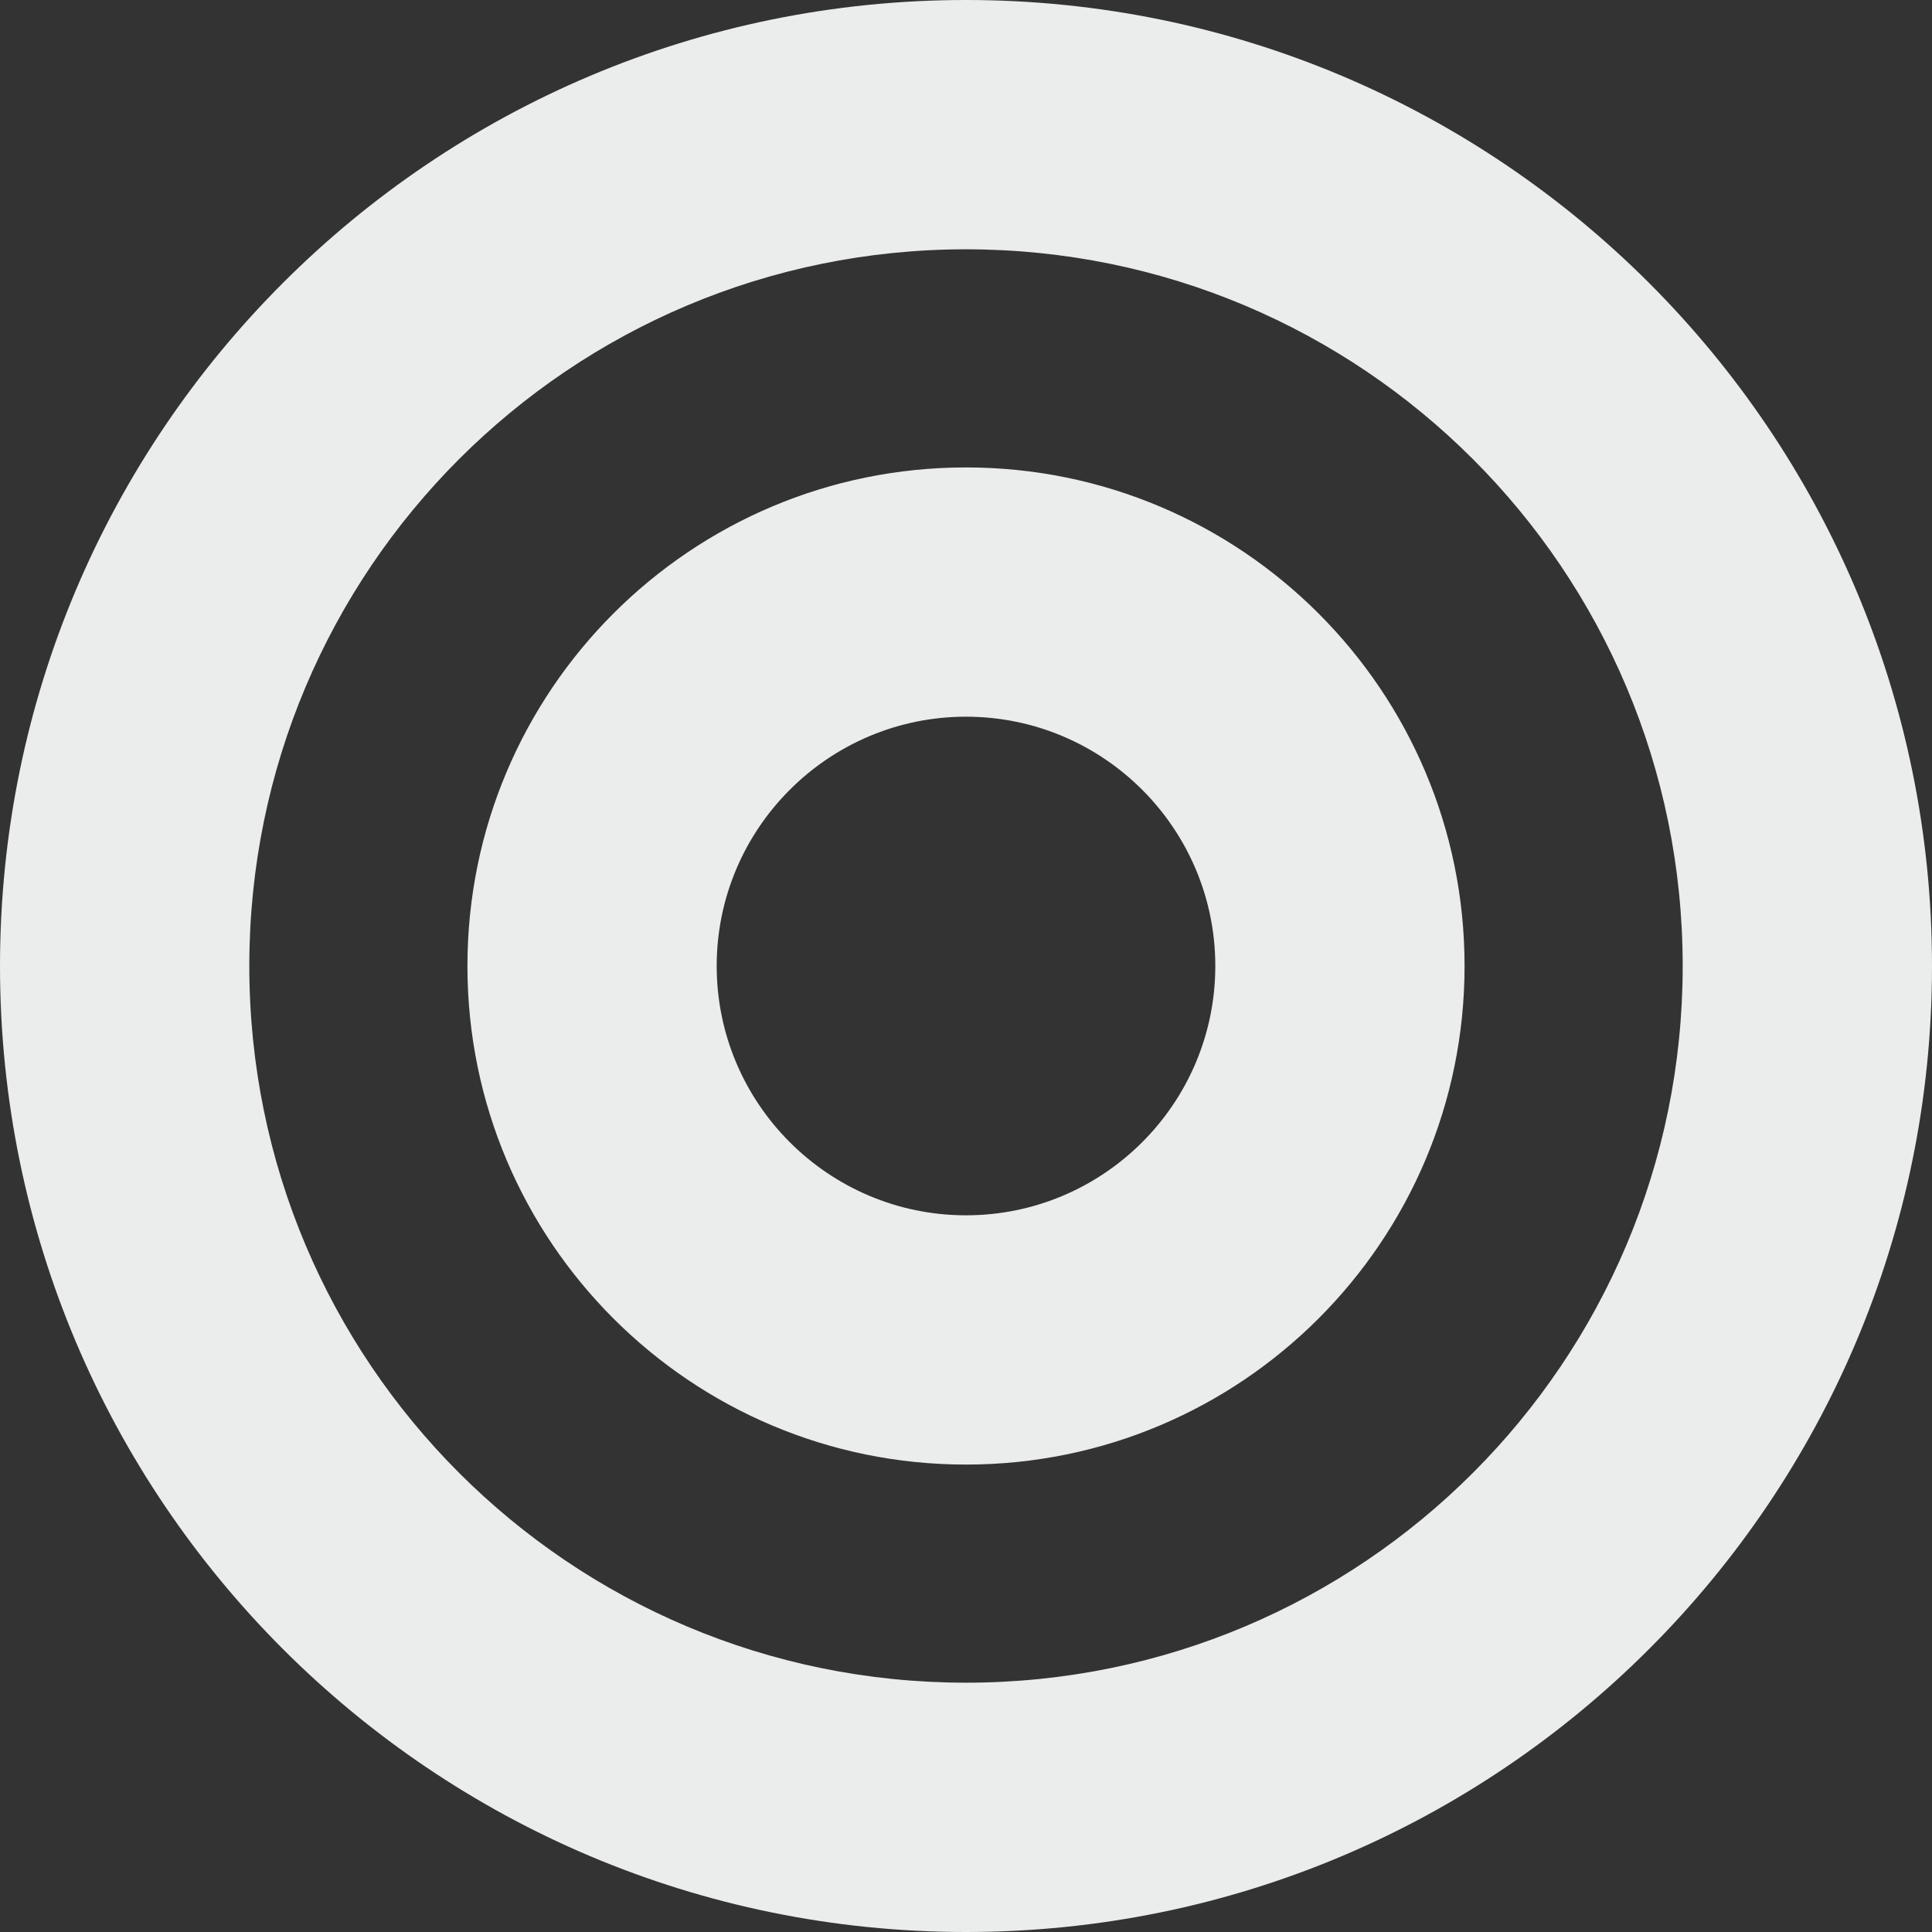
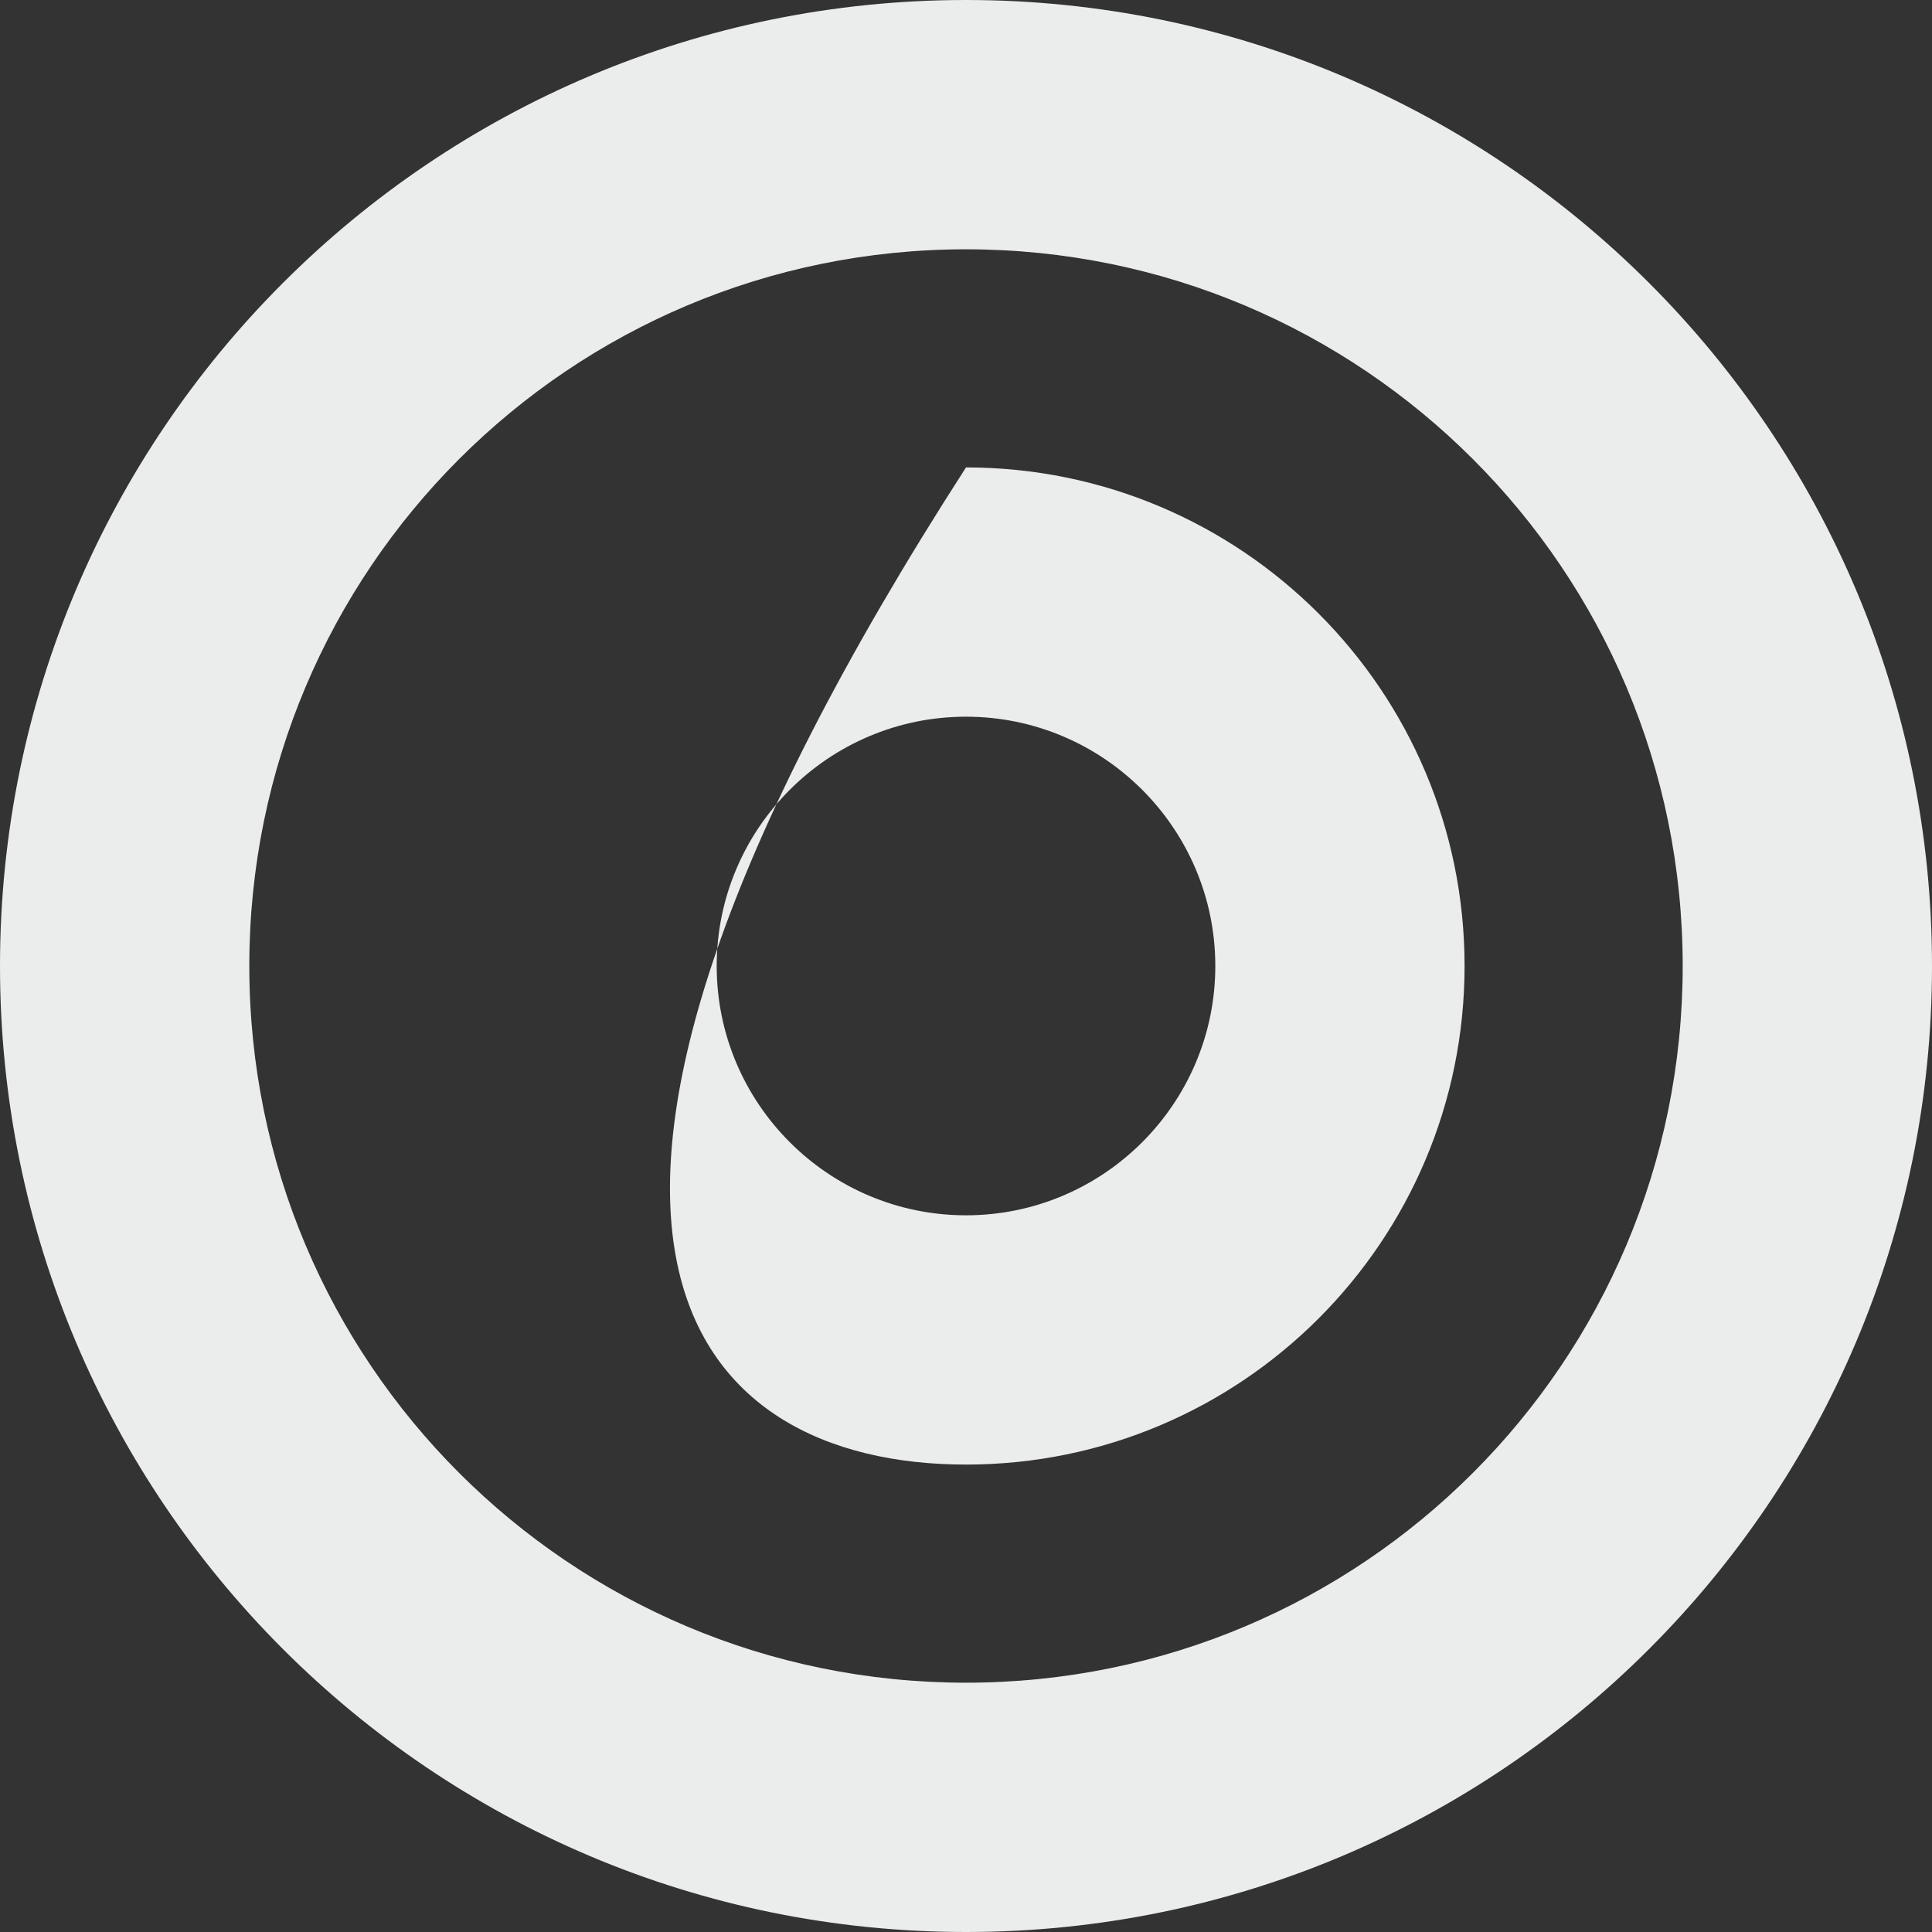
<svg xmlns="http://www.w3.org/2000/svg" width="50" height="50" viewBox="0 0 50 50" fill="none">
  <rect x="0" y="0" width="50" height="50" fill="#333333" stroke="none" />
-   <path d="M25 0C11.193 0 0 11.193 0 25C0 38.807 11.193 50 25 50C38.807 50 50 38.807 50 25C50 11.193 38.807 0 25 0ZM25 43.548C14.749 43.548 6.452 35.253 6.452 25C6.452 14.749 14.747 6.452 25 6.452C35.251 6.452 43.548 14.747 43.548 25C43.548 35.251 35.253 43.548 25 43.548ZM25 12.097C17.874 12.097 12.097 17.874 12.097 25C12.097 32.126 17.874 37.903 25 37.903C32.126 37.903 37.903 32.126 37.903 25C37.903 17.874 32.126 12.097 25 12.097ZM25 31.452C21.442 31.452 18.548 28.558 18.548 25C18.548 21.442 21.442 18.548 25 18.548C28.558 18.548 31.452 21.442 31.452 25C31.452 28.558 28.558 31.452 25 31.452Z" fill="#EBECEC" />
+   <path d="M25 0C11.193 0 0 11.193 0 25C0 38.807 11.193 50 25 50C38.807 50 50 38.807 50 25C50 11.193 38.807 0 25 0ZM25 43.548C14.749 43.548 6.452 35.253 6.452 25C6.452 14.749 14.747 6.452 25 6.452C35.251 6.452 43.548 14.747 43.548 25C43.548 35.251 35.253 43.548 25 43.548ZM25 12.097C12.097 32.126 17.874 37.903 25 37.903C32.126 37.903 37.903 32.126 37.903 25C37.903 17.874 32.126 12.097 25 12.097ZM25 31.452C21.442 31.452 18.548 28.558 18.548 25C18.548 21.442 21.442 18.548 25 18.548C28.558 18.548 31.452 21.442 31.452 25C31.452 28.558 28.558 31.452 25 31.452Z" fill="#EBECEC" />
</svg>